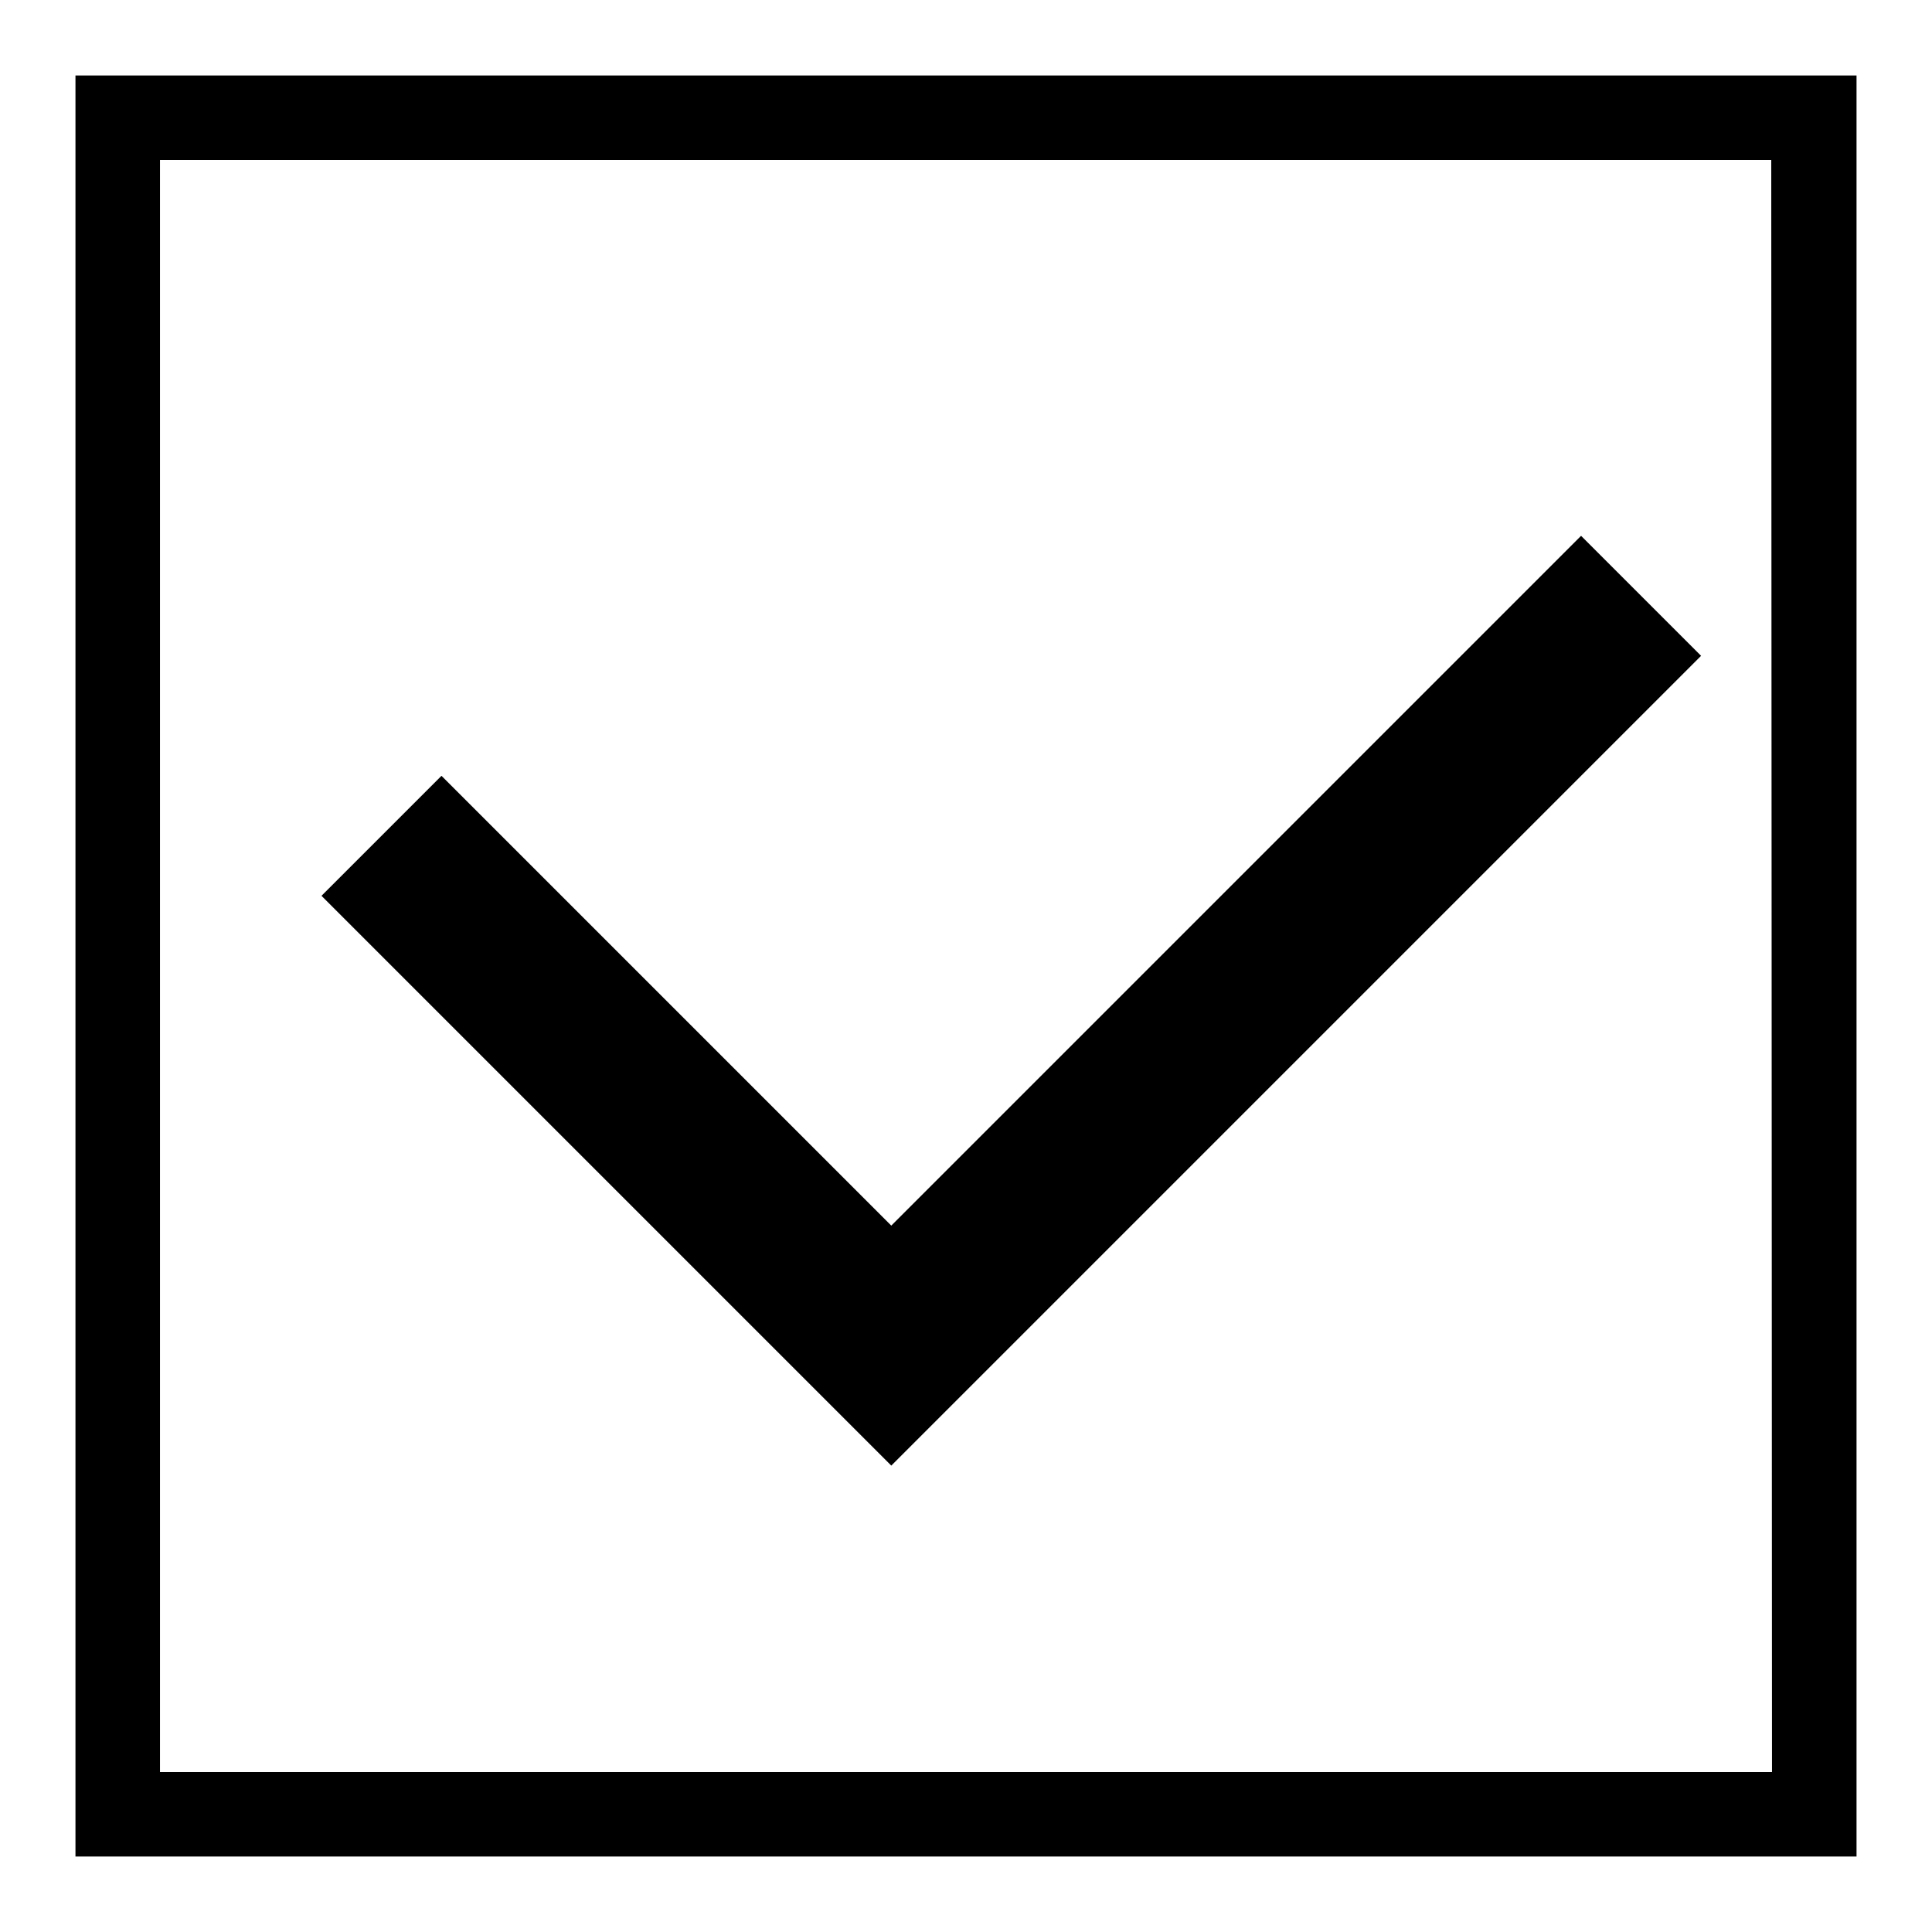
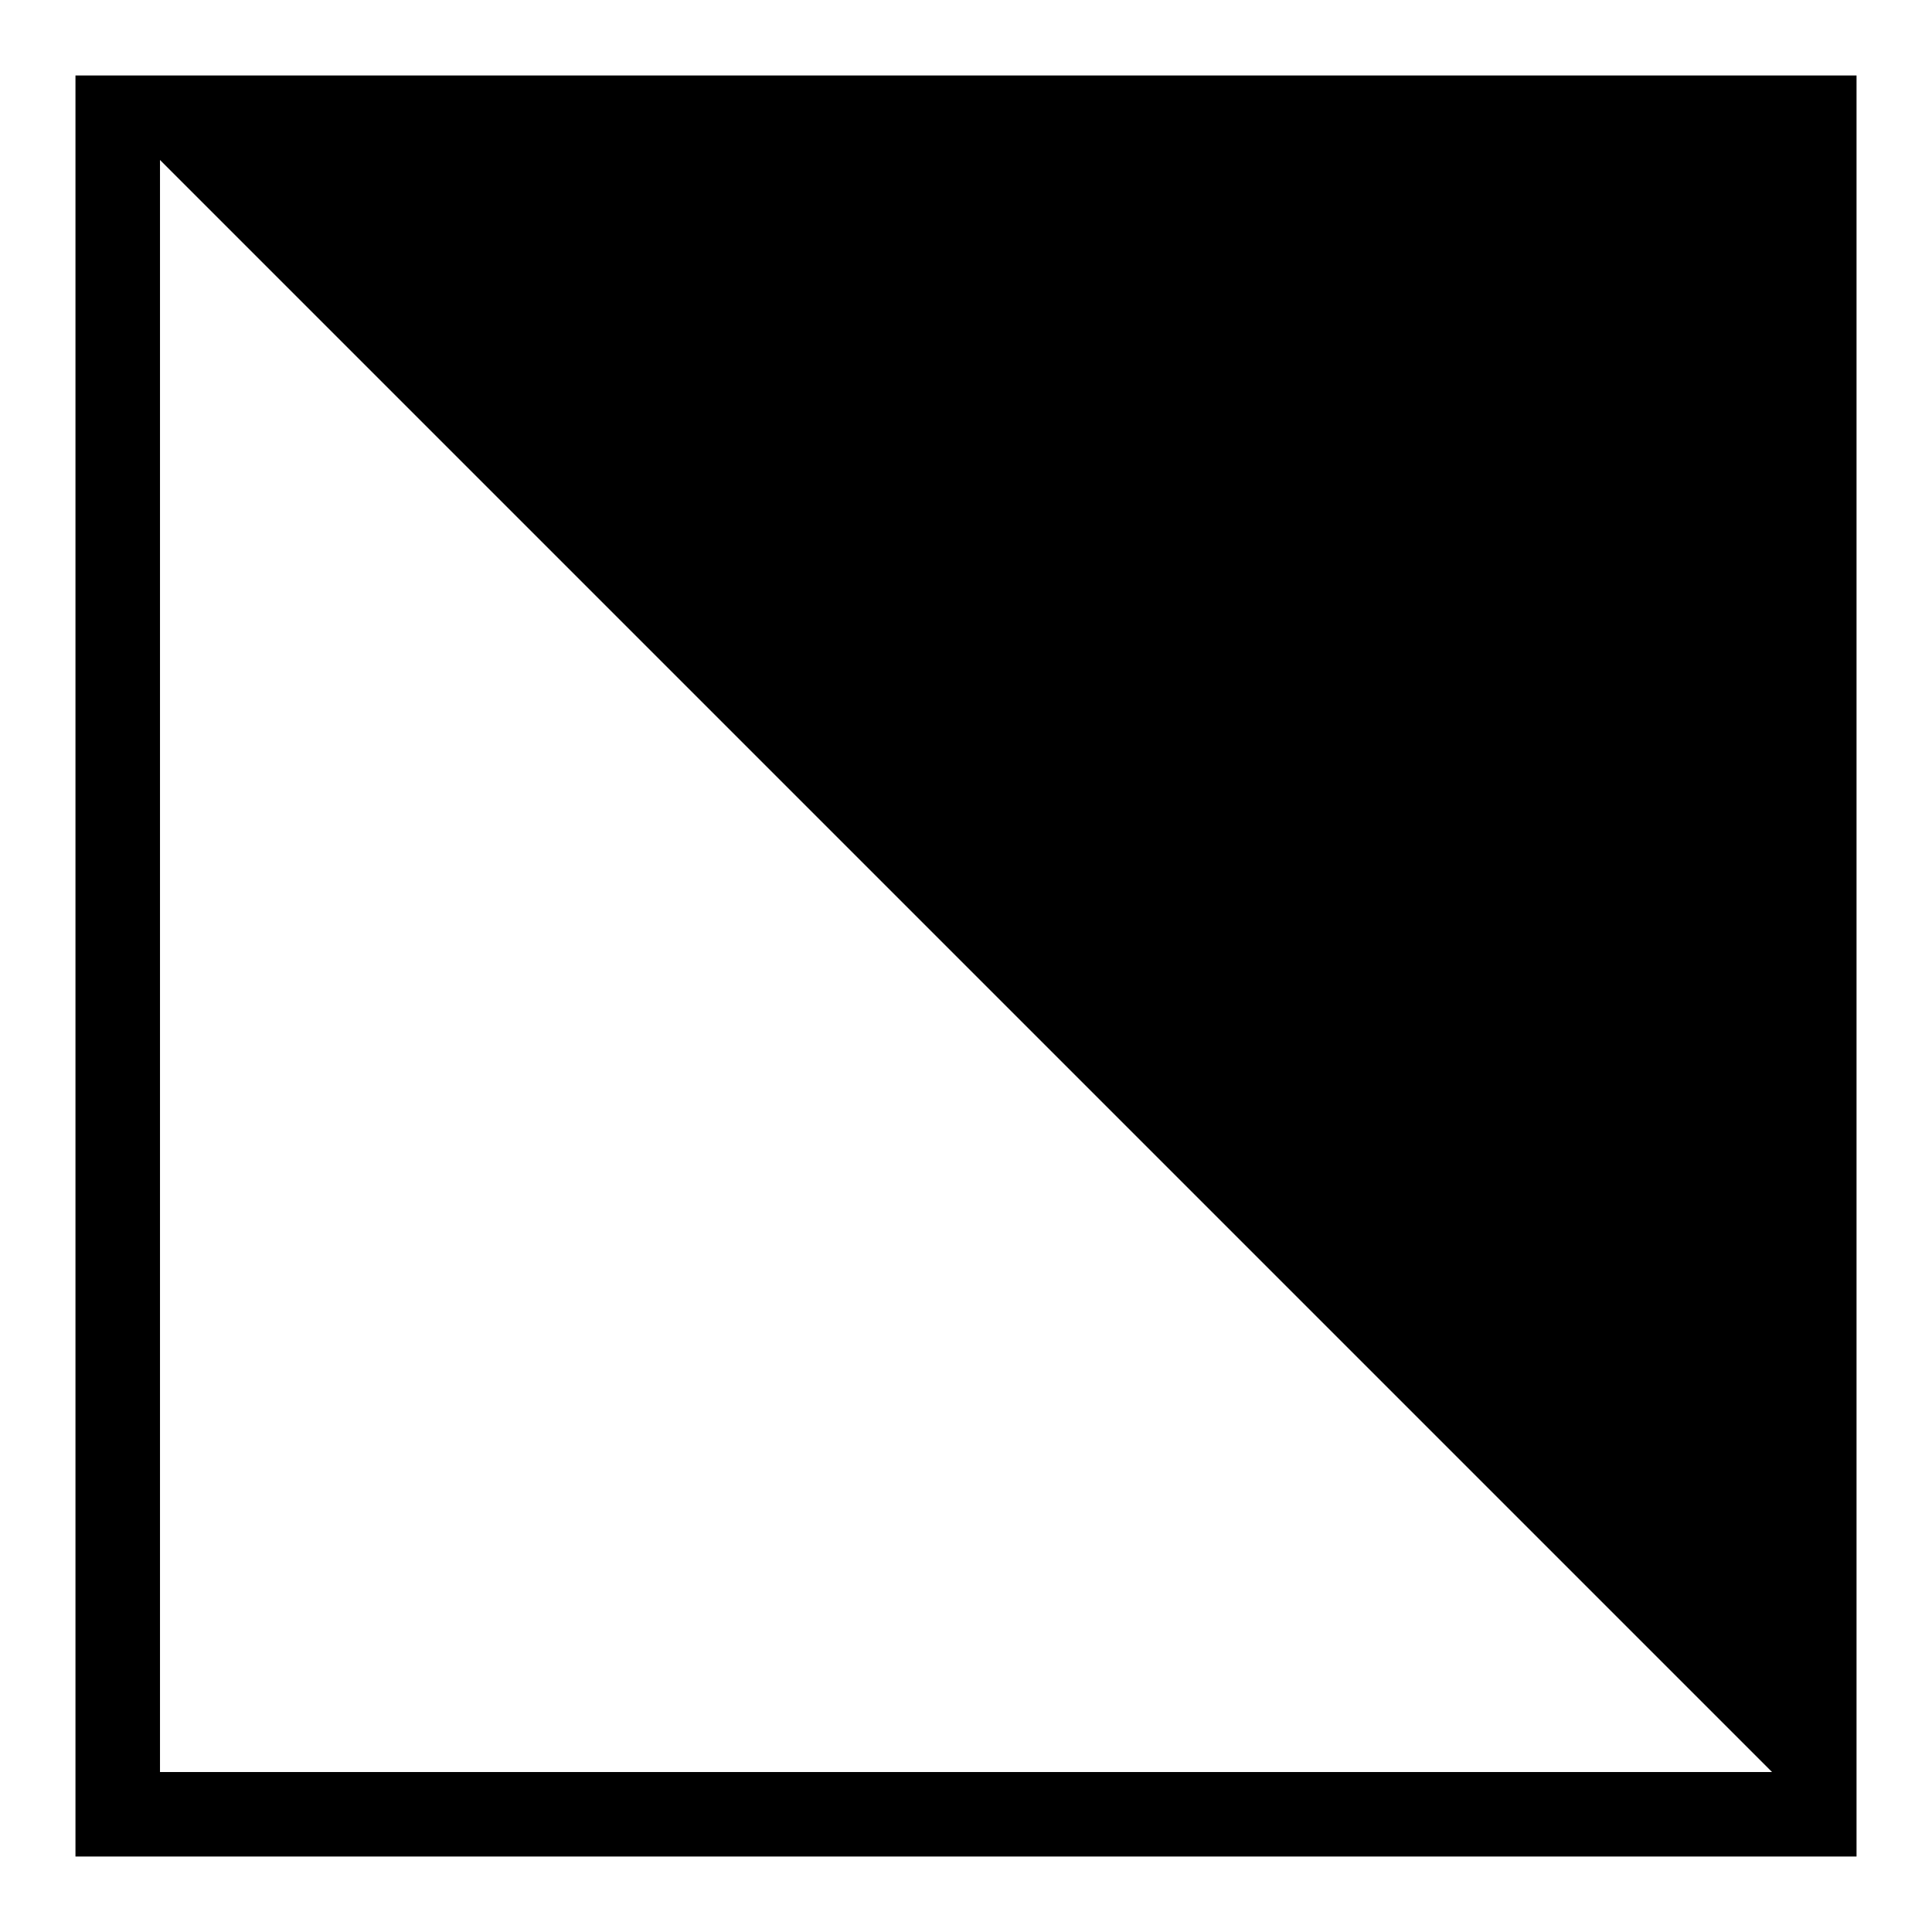
<svg xmlns="http://www.w3.org/2000/svg" version="1.1" x="0px" y="0px" viewBox="0 0 256 256" enable-background="new 0 0 256 256" xml:space="preserve">
  <g>
    <g>
-       <path fill="#000000" d="M225.4,86.9L209.5,71l-91.4,91.4l-59.6-59.6l-15.9,15.9l75.5,75.5l15.9-15.9l0,0L225.4,86.9z" />
-       <path fill="#000000" d="M10,10v236h236V10H10z M234.8,234.8H21.2V21.2h213.5L234.8,234.8L234.8,234.8z" />
+       <path fill="#000000" d="M10,10v236h236V10H10z M234.8,234.8H21.2V21.2L234.8,234.8L234.8,234.8z" />
    </g>
  </g>
</svg>